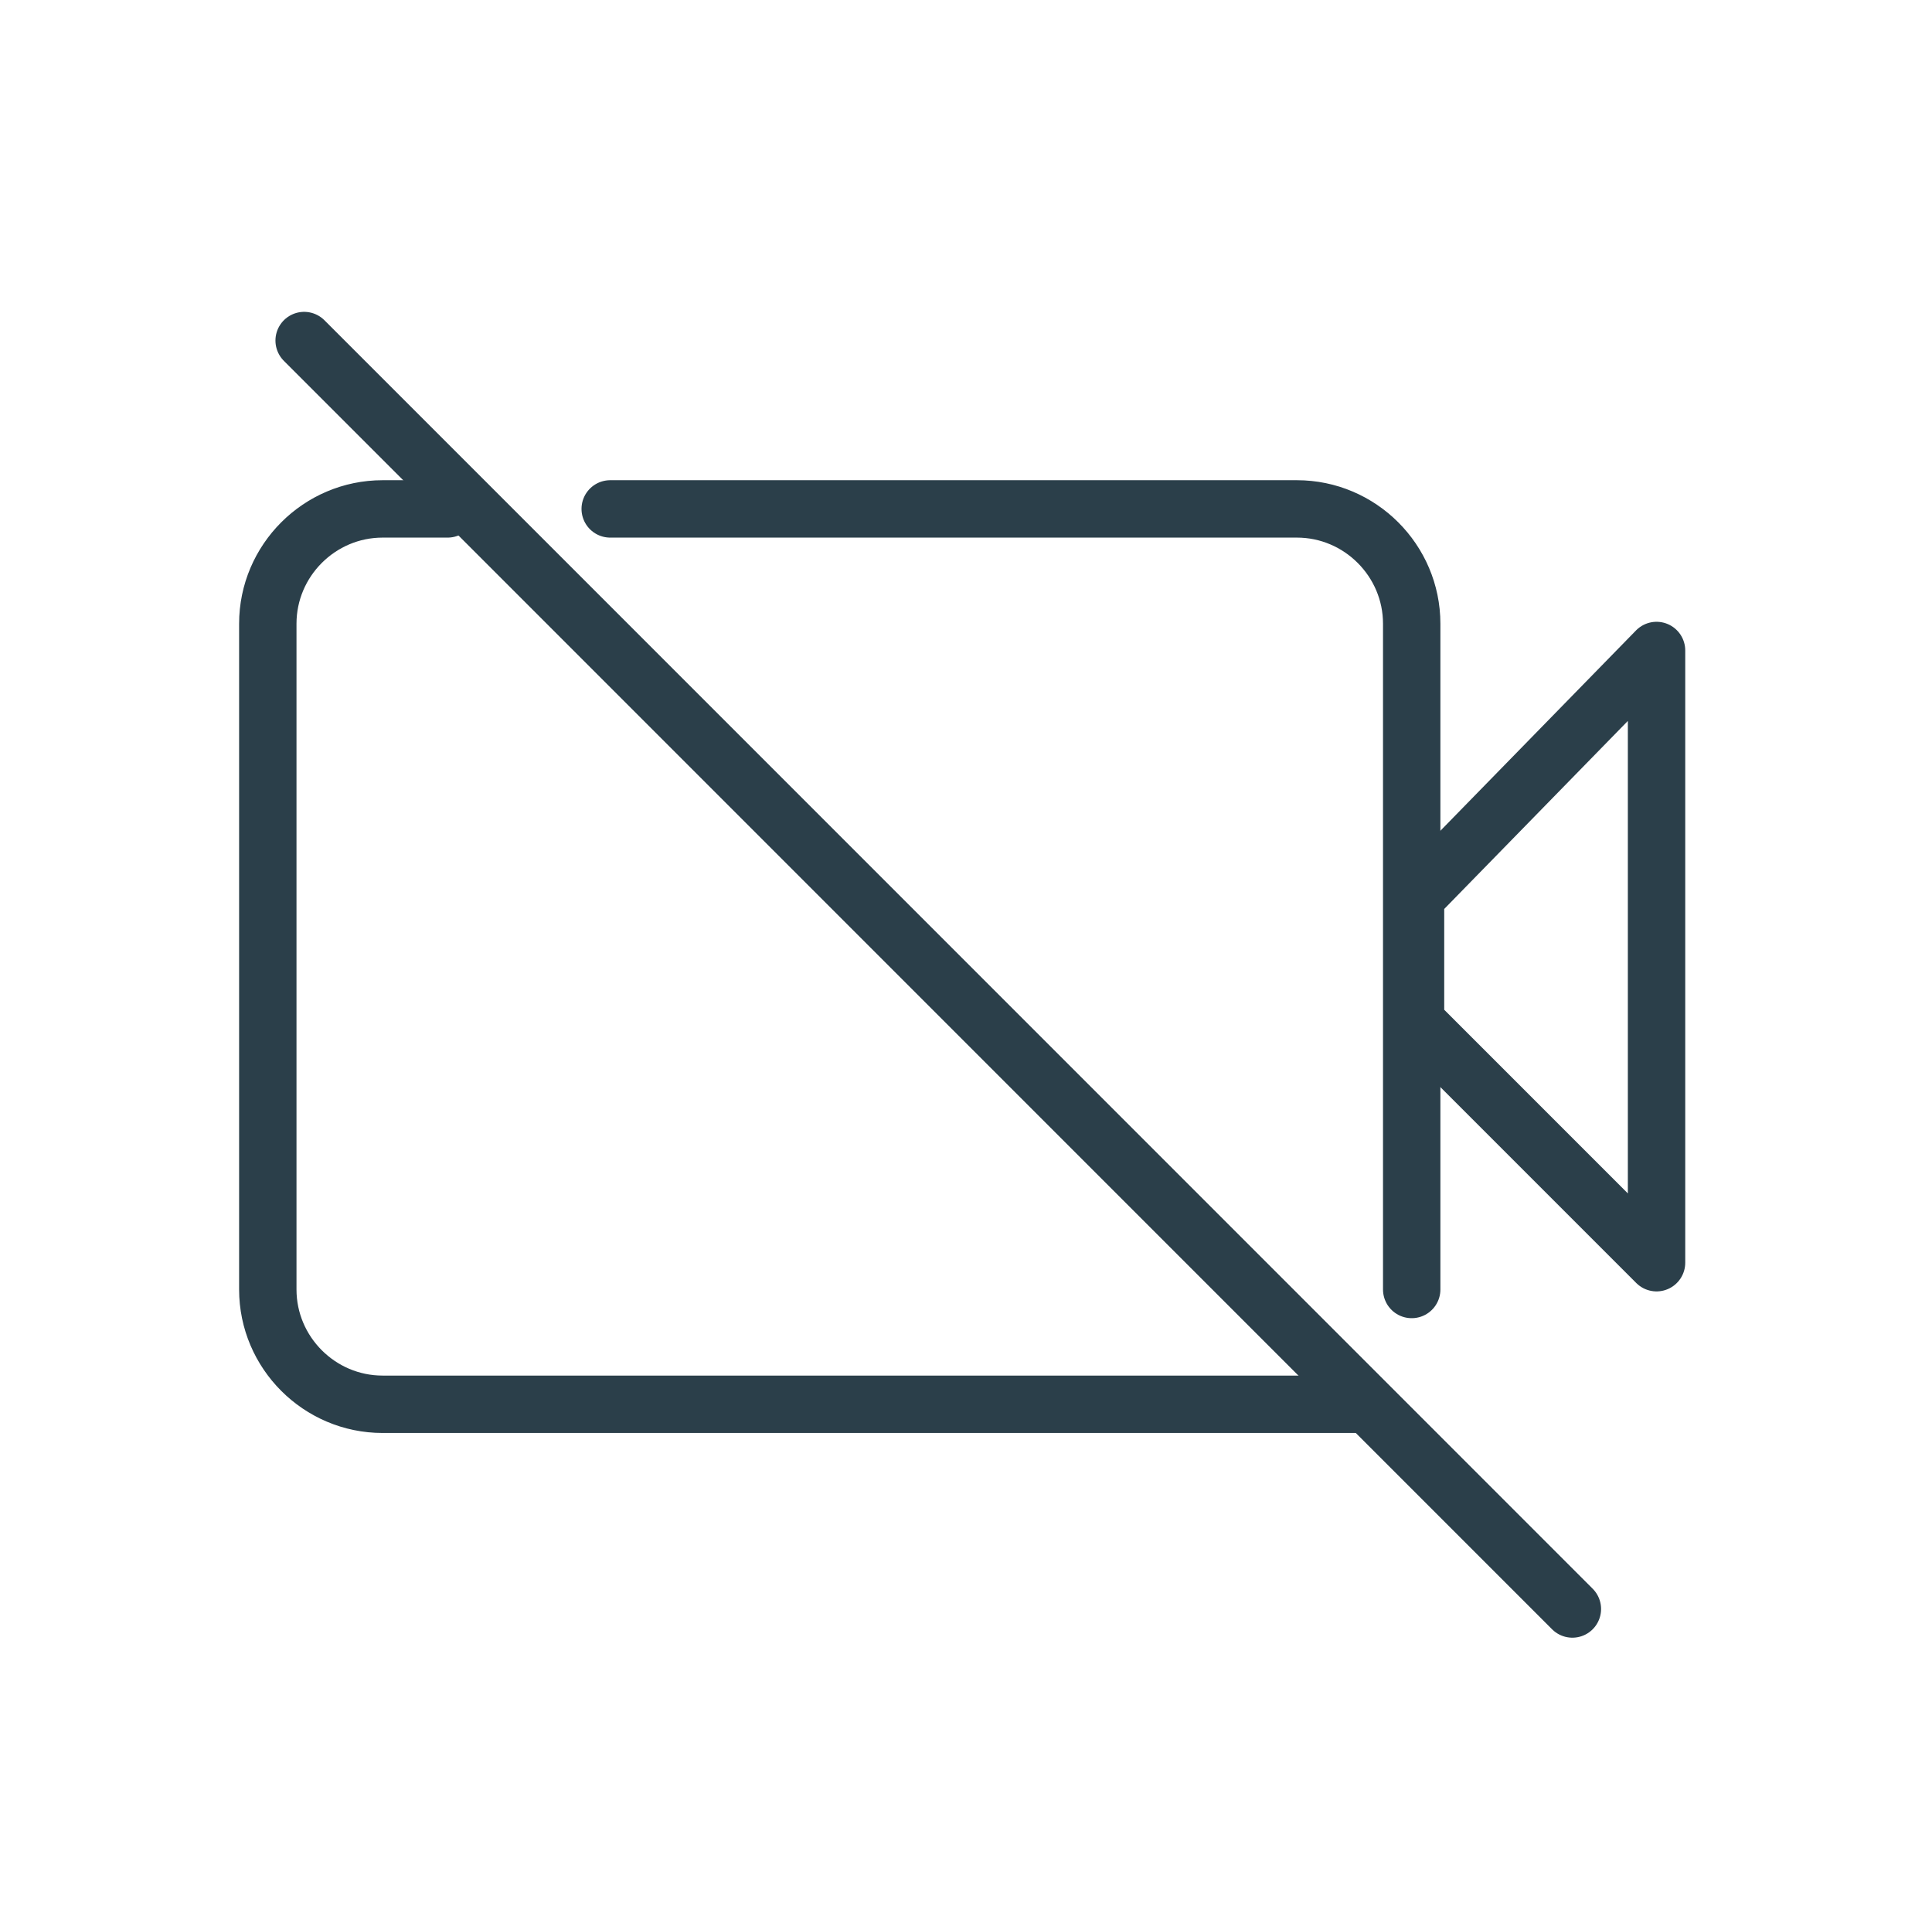
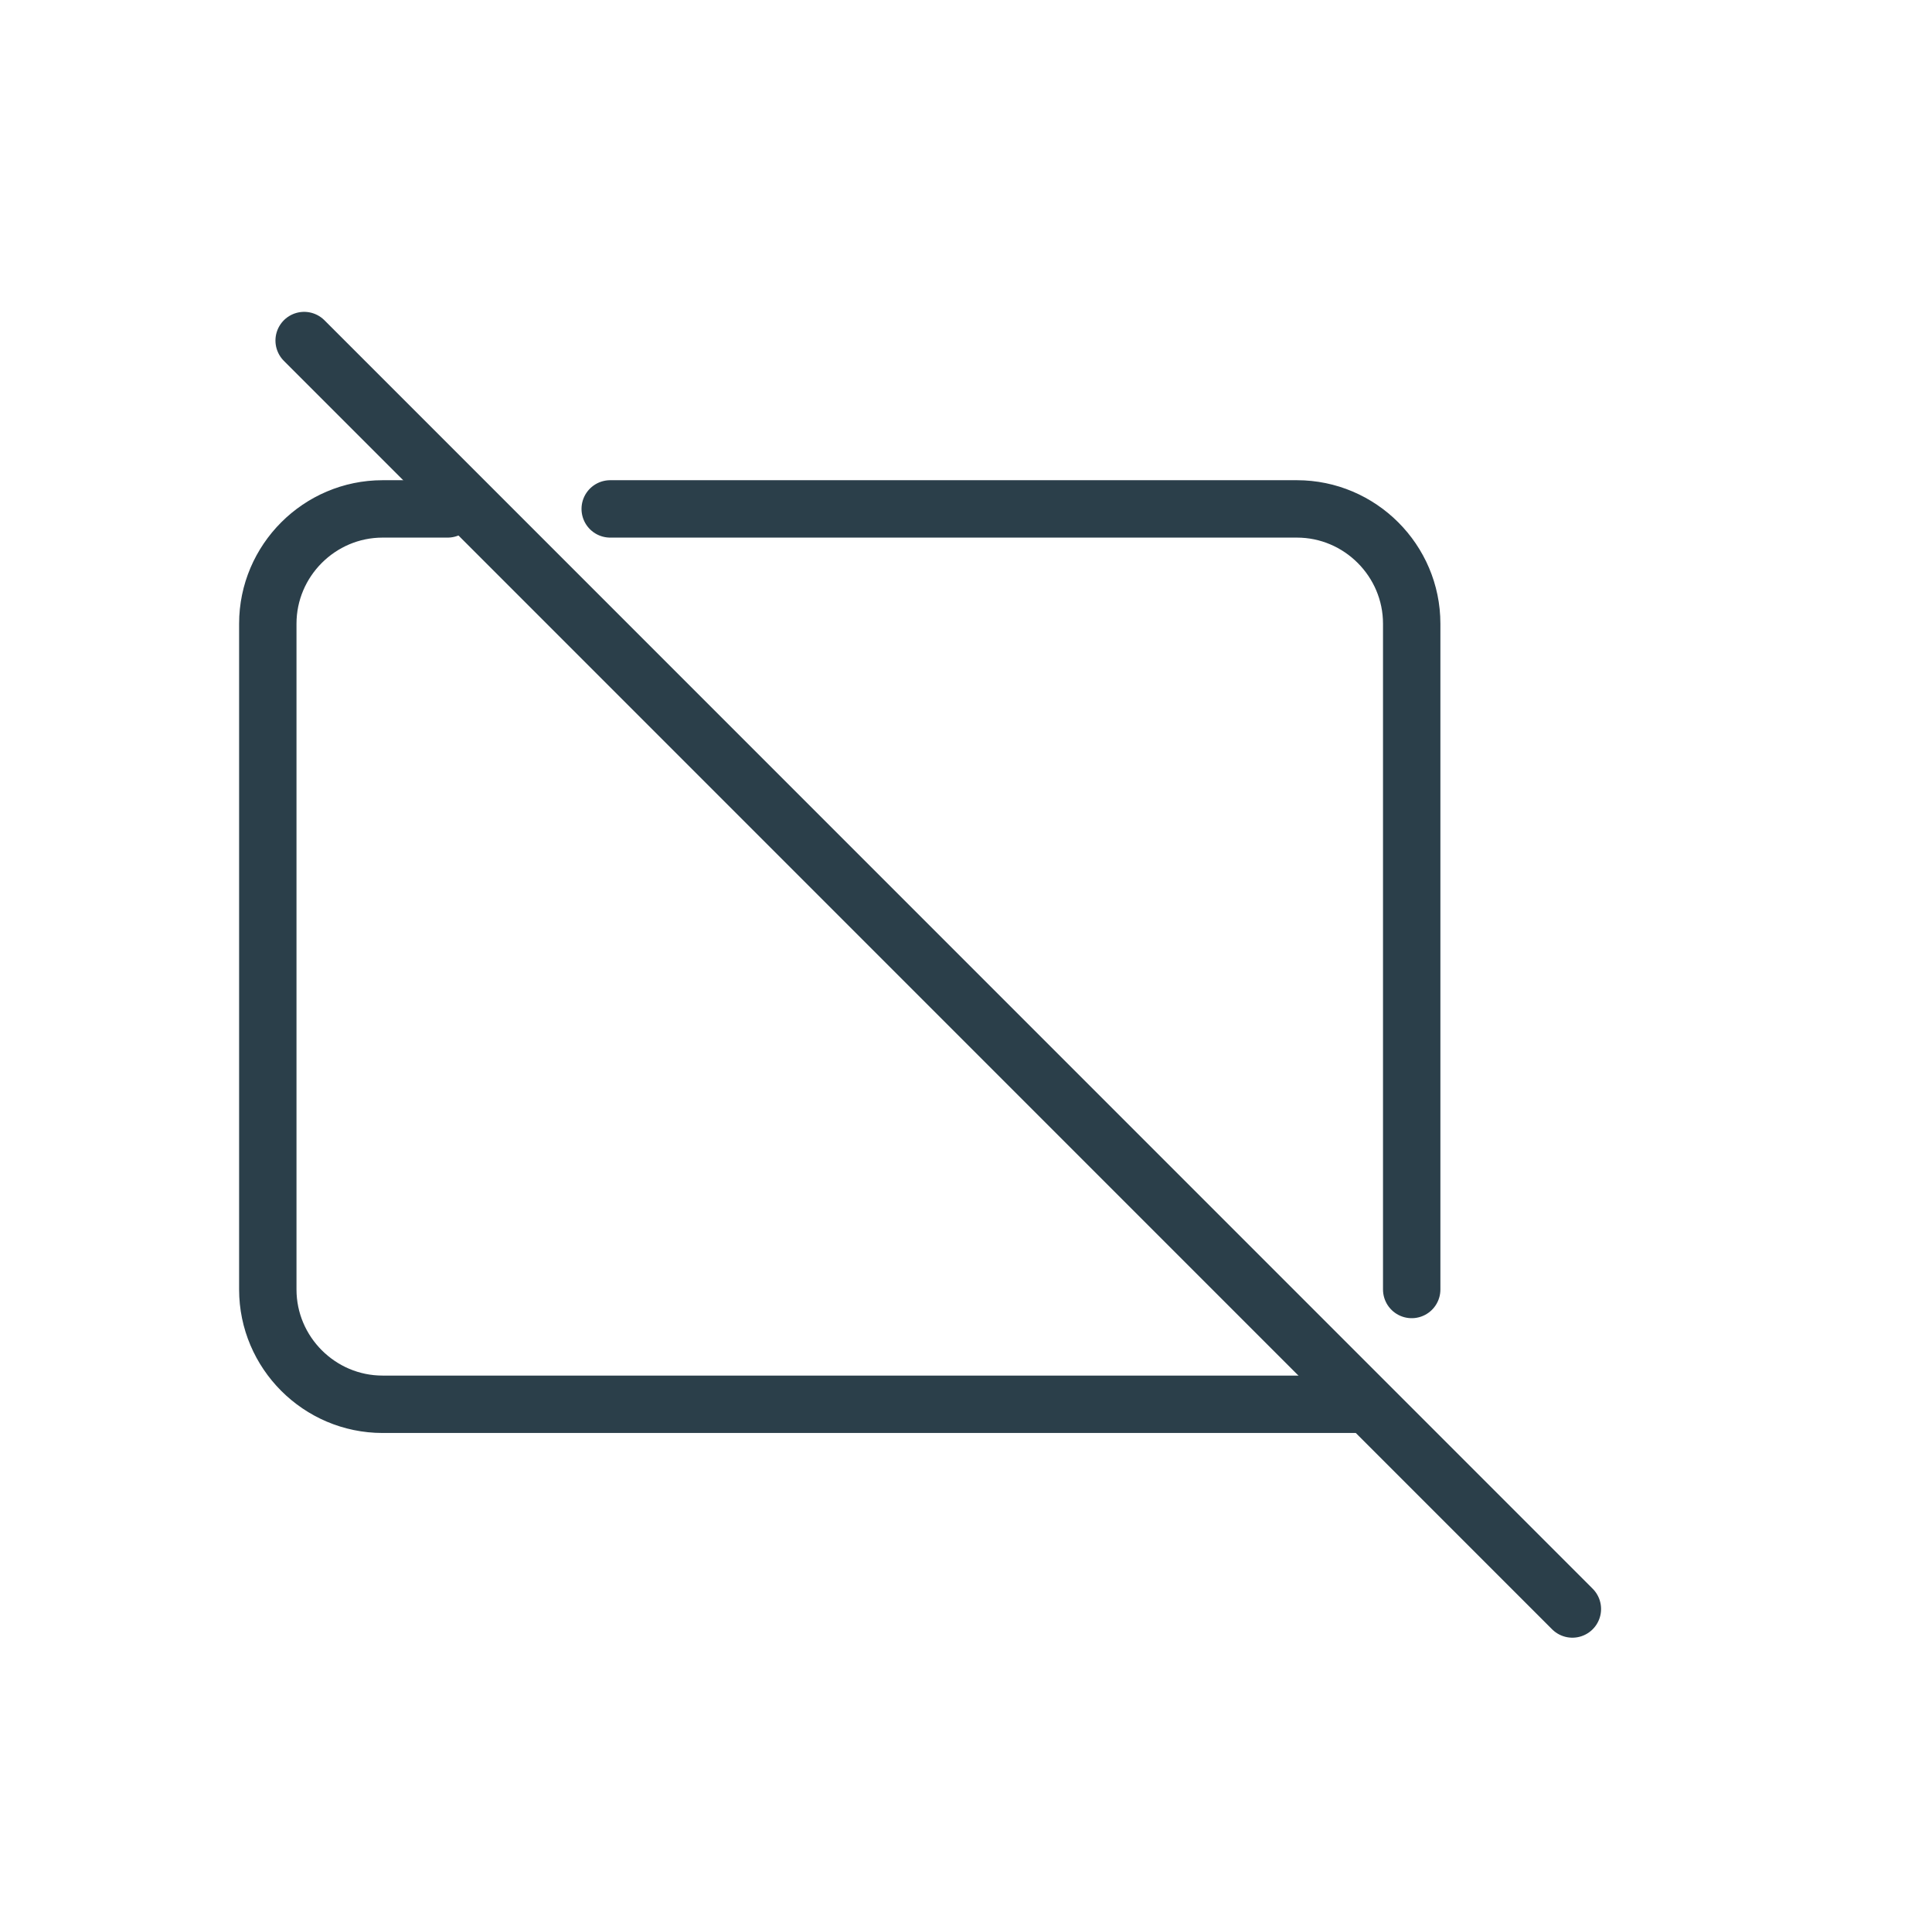
<svg xmlns="http://www.w3.org/2000/svg" version="1.1" id="Layer_1" x="0px" y="0px" viewBox="0 0 101 100" style="enable-background:new 0 0 101 100;" xml:space="preserve">
  <style type="text/css">
	.st0{fill:none;stroke:#2B3F4A;stroke-width:3;stroke-linecap:round;stroke-linejoin:round;}
</style>
  <path class="st0" d="M71,73.4H20c-3.3,0-6-2.7-6-6V32.6c0-3.3,2.7-6,6-6h3.4 M73.8,67.4V32.6c0-3.3-2.7-6-6-6H31.9" />
-   <path class="st0" d="M74,53.4L86.6,66V34L74,46.9V53.4z" />
  <path class="st0" d="M15.9,17.8l66.3,66.3" />
</svg>